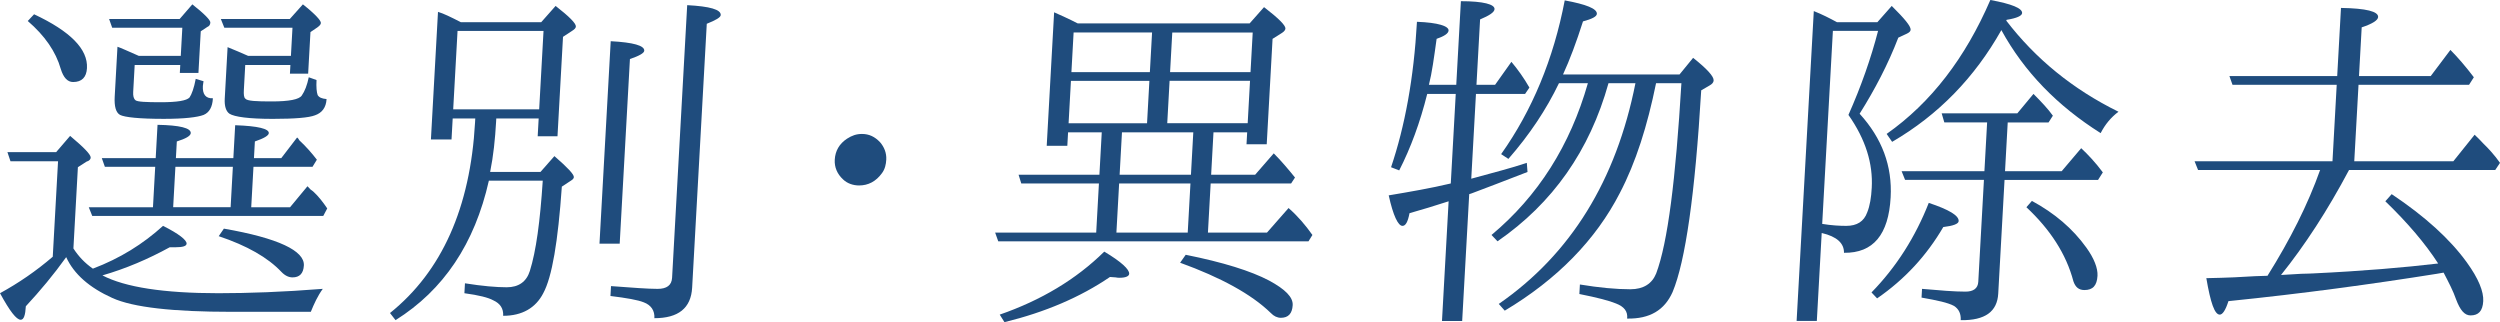
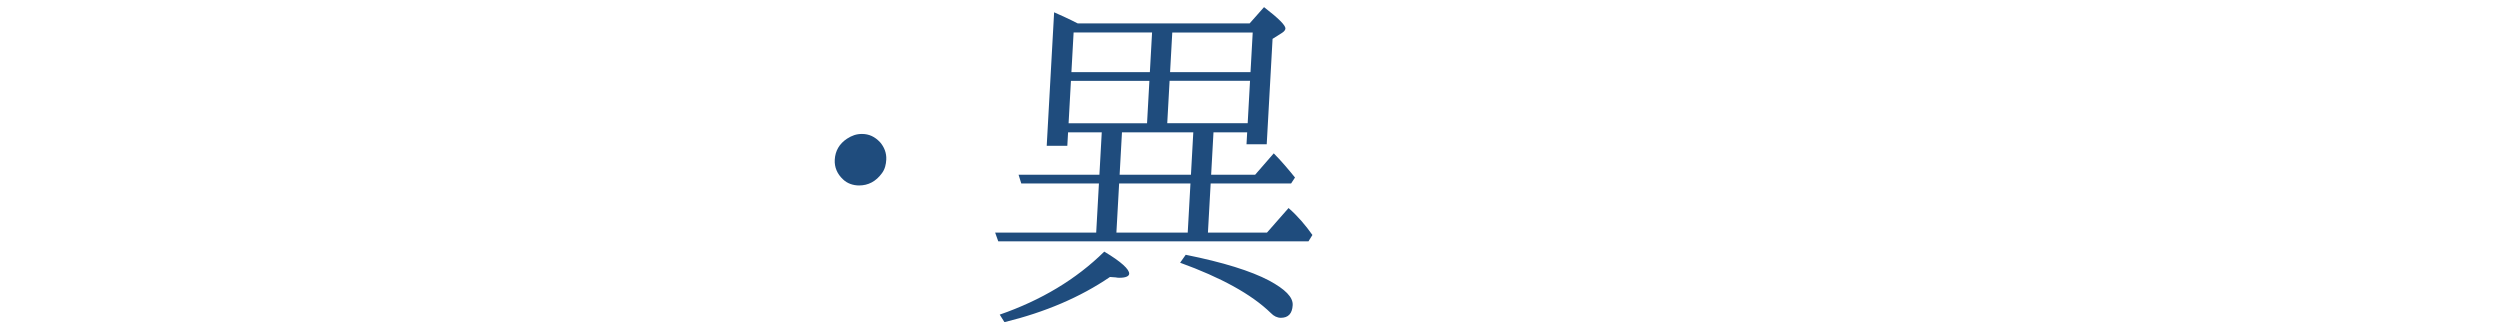
<svg xmlns="http://www.w3.org/2000/svg" version="1.1" id="レイヤー_1" width="266.454" height="34.335" viewBox="0 0 266.454 34.335" overflow="visible" enable-background="new 0 0 266.454 34.335" xml:space="preserve">
  <g>
-     <path fill="#1F4C7D" d="M7.824,26.48c0.544,0.845,1.222,1.562,2.076,2.153c2.891-1.098,5.34-2.618,7.475-4.561   c1.686,0.845,2.535,1.52,2.514,1.9c-0.014,0.254-0.401,0.38-1.162,0.38c-0.253,0-0.465,0-0.634,0   c-2.309,1.267-4.687,2.28-7.176,2.999c2.421,1.267,6.567,1.9,12.353,1.9c3.168,0,6.891-0.127,11.133-0.465   c-0.549,0.76-0.934,1.605-1.276,2.449h-8.404c-6.25,0-10.532-0.465-12.757-1.479c-2.43-1.098-4.082-2.533-4.911-4.35   c-1.328,1.858-2.775,3.59-4.302,5.236c-0.051,0.93-0.207,1.438-0.544,1.438c-0.464,0-1.173-0.93-2.207-2.83   c2.003-1.098,3.847-2.365,5.621-3.886l0.564-10.178H1.117l-0.327-0.972h5.195l1.489-1.731c1.453,1.225,2.212,1.985,2.193,2.323   c-0.009,0.168-0.145,0.338-0.445,0.422l-0.92,0.592L7.824,26.48z M3.632,1.521c3.869,1.816,5.749,3.716,5.637,5.744   C9.215,8.235,8.722,8.742,7.793,8.742c-0.592,0-1.03-0.464-1.316-1.394C5.946,5.49,4.773,3.801,2.959,2.238L3.632,1.521z    M24.871,16.851l0.194-3.505c2.444,0.084,3.61,0.38,3.585,0.844c-0.014,0.253-0.496,0.549-1.485,0.887l-0.098,1.774h2.914   l1.684-2.196c0.121,0.084,0.16,0.169,0.236,0.296c0.724,0.676,1.319,1.352,1.871,2.069l-0.465,0.76h-6.292l-0.239,4.308h4.139   l1.855-2.238l0.319,0.338l0.284,0.212c0.603,0.549,1.074,1.182,1.504,1.815l-0.424,0.802H9.832l-0.371-0.929h6.842l0.239-4.308   h-5.364l-0.328-0.929h5.744l0.196-3.548c2.362,0.042,3.571,0.338,3.541,0.887c-0.017,0.296-0.54,0.591-1.486,0.887l-0.098,1.774   H24.871z M14.355,6.926l-0.159,2.872c-0.023,0.423,0.045,0.718,0.247,0.887c0.201,0.169,1.129,0.211,2.691,0.211   c1.773,0,2.754-0.169,3.069-0.507c0.23-0.338,0.478-1.014,0.659-1.985l0.831,0.254c-0.009,0.168-0.06,0.295-0.071,0.506   c-0.049,0.887,0.306,1.352,1.068,1.309l-0.002,0.042c-0.049,0.887-0.378,1.478-0.983,1.731c-0.647,0.253-2.051,0.422-4.247,0.422   c-2.618,0-4.171-0.169-4.664-0.422c-0.451-0.253-0.624-0.929-0.568-1.943l0.295-5.321c0.373,0.127,1.115,0.465,2.27,0.972h4.477   l0.166-2.999h-7.476l-0.328-0.929h7.518L20.5,0.464c1.335,1.056,1.934,1.689,1.919,1.943c-0.011,0.211-0.106,0.38-0.321,0.465   l-0.702,0.464L21.15,7.771h-1.984l0.046-0.844H14.355z M24.58,22.087l0.239-4.308h-6.124l-0.239,4.308H24.58z M23.862,24.368   c5.815,1.014,8.611,2.365,8.524,3.928c-0.047,0.846-0.45,1.268-1.21,1.268c-0.381,0-0.793-0.17-1.191-0.592   c-1.437-1.52-3.647-2.787-6.674-3.801L23.862,24.368z M26.138,6.926l-0.147,2.661c-0.025,0.464-0.002,0.802,0.16,0.929   c0.197,0.253,1.166,0.295,2.813,0.295c1.858,0,2.926-0.211,3.202-0.633c0.322-0.465,0.568-1.098,0.742-1.943l0.828,0.296   c-0.042,0.76,0.012,1.309,0.122,1.604c0.155,0.253,0.444,0.38,0.948,0.423c-0.051,0.929-0.505,1.478-1.236,1.731   c-0.648,0.253-2.133,0.38-4.498,0.38c-2.534,0-4.085-0.211-4.615-0.549c-0.366-0.254-0.547-0.803-0.503-1.605l0.304-5.49   c0.703,0.295,1.446,0.591,2.187,0.929h4.562l0.166-2.999h-7.264l-0.371-0.929h7.349l1.396-1.562   c1.335,1.056,1.931,1.732,1.917,1.985c-0.009,0.168-0.144,0.295-0.364,0.464l-0.747,0.507l-0.246,4.435h-1.942l0.051-0.929H26.138z   " />
-     <path fill="#1F4C7D" d="M52.894,12.627l-0.021,0.38c-0.101,1.816-0.284,3.59-0.633,5.321h5.363l1.487-1.689   c1.411,1.226,2.088,1.943,2.072,2.238c-0.007,0.127-0.099,0.254-0.317,0.381l-0.964,0.633c-0.41,5.871-1.041,9.629-1.981,11.361   c-0.805,1.562-2.245,2.407-4.272,2.407c0.042-0.761-0.307-1.31-1.049-1.647c-0.532-0.295-1.532-0.549-3.083-0.76l0.059-1.057   c1.842,0.297,3.355,0.423,4.453,0.423c1.267,0,2.102-0.591,2.461-1.731c0.666-2.111,1.094-5.279,1.378-9.629h-5.744   c-1.512,6.715-4.827,11.656-9.946,14.865l-0.592-0.76c5.525-4.434,8.563-11.234,9.066-20.314l0.023-0.422h-2.407l-0.124,2.238   h-2.196l0.754-13.599c0.582,0.169,1.363,0.549,2.43,1.098h8.573l1.533-1.731c1.457,1.14,2.177,1.858,2.159,2.196   c-0.01,0.169-0.144,0.296-0.406,0.464l-0.965,0.634l-0.588,10.6h-2.111l0.105-1.9H52.894z M48.766,3.294l-0.464,8.362h9.164   l0.464-8.362H48.766z M63.894,25.973L65.09,4.392c2.4,0.127,3.606,0.464,3.576,1.014c-0.014,0.253-0.537,0.549-1.527,0.887   l-1.091,19.681H63.894z M65.122,30.493c2.271,0.168,3.911,0.295,4.967,0.295c0.971,0,1.499-0.381,1.543-1.182l1.61-29.057   c2.4,0.126,3.607,0.464,3.575,1.056c-0.014,0.253-0.538,0.549-1.488,0.929L73.77,30.661c-0.122,2.197-1.489,3.252-4.023,3.252   c0.044-0.803-0.346-1.393-1.131-1.689c-0.62-0.254-1.833-0.465-3.552-0.676L65.122,30.493z" />
    <path fill="#1F4C7D" d="M93.802,15.162c0.437,0.507,0.698,1.141,0.658,1.858c-0.028,0.507-0.141,1.014-0.459,1.436   c-0.641,0.887-1.467,1.31-2.438,1.31c-0.634,0-1.256-0.212-1.696-0.634c-0.643-0.591-0.941-1.309-0.897-2.111   c0.052-0.929,0.474-1.689,1.307-2.239c0.525-0.338,0.999-0.506,1.59-0.506C92.626,14.275,93.244,14.57,93.802,15.162z" />
    <path fill="#1F4C7D" d="M133.19,2.492l1.532-1.731c1.539,1.183,2.3,1.942,2.281,2.28c-0.007,0.127-0.102,0.296-0.364,0.465   l-1.007,0.634l-0.623,11.233h-2.154l0.07-1.267h-3.59l-0.25,4.519h4.688l1.985-2.28c0.76,0.76,1.513,1.646,2.265,2.576   l-0.416,0.633h-8.573l-0.291,5.237h6.293l2.3-2.618c0.967,0.844,1.799,1.815,2.543,2.871l-0.417,0.676h-33.067l-0.33-0.929h10.77   l0.291-5.237h-8.277l-0.287-0.929h8.615l0.25-4.519h-3.59l-0.08,1.436h-2.196L112.35,1.31c0.66,0.295,1.525,0.675,2.511,1.182   H133.19z M106.552,33.533c4.392-1.521,8.147-3.759,11.142-6.715c1.84,1.098,2.682,1.9,2.656,2.364   c-0.014,0.254-0.361,0.424-1.037,0.424c-0.084,0-0.211,0-0.42-0.043c-0.212,0-0.42-0.043-0.589-0.043   c-3.16,2.154-6.923,3.76-11.247,4.815L106.552,33.533z M122.504,8.616h-8.362l-0.25,4.519h8.362L122.504,8.616z M114.427,3.463   l-0.234,4.223h8.362l0.234-4.223H114.427z M126.881,19.553h-7.602l-0.291,5.237h7.602L126.881,19.553z M127.183,14.105h-7.602   l-0.25,4.519h7.602L127.183,14.105z M132.98,13.134l0.25-4.519h-8.573l-0.25,4.519H132.98z M133.282,7.687l0.234-4.223h-8.573   l-0.234,4.223H133.282z M126.375,27.155c4.01,0.803,6.958,1.732,8.886,2.746c1.722,0.93,2.563,1.773,2.516,2.619   c-0.049,0.887-0.456,1.351-1.258,1.351c-0.381,0-0.751-0.169-1.07-0.507c-2.084-2.027-5.364-3.801-9.669-5.363L126.375,27.155z" />
-     <path fill="#1F4C7D" d="M157.31,10.009l-0.501,9.038c2.315-0.634,4.287-1.141,5.922-1.689l0.073,0.971   c-2.504,0.972-4.488,1.732-5.955,2.281l-0.258,0.084l-0.75,13.515h-2.152l0.707-12.755c-1.42,0.465-2.837,0.888-4.168,1.268   c-0.178,0.929-0.412,1.352-0.75,1.352c-0.465,0-0.995-1.098-1.467-3.252c2.259-0.38,4.477-0.76,6.615-1.268l0.529-9.544h-3.04   c-0.761,3.041-1.755,5.743-2.985,8.151l-0.869-0.338c1.467-4.351,2.426-9.461,2.76-15.5c2.275,0.084,3.396,0.465,3.37,0.93   c-0.017,0.295-0.413,0.591-1.274,0.887c-0.281,2.027-0.496,3.631-0.82,4.898h2.914l0.493-8.911c2.408,0,3.614,0.338,3.586,0.845   c-0.019,0.338-0.544,0.676-1.539,1.098l-0.386,6.968h1.984l1.74-2.449c0.674,0.803,1.34,1.731,1.918,2.745l-0.46,0.676H157.31z    M176.505,8.869c-0.929,4.561-2.158,8.446-3.858,11.698c-2.557,4.984-6.677,9.207-12.268,12.543l-0.636-0.717   c7.686-5.322,12.514-13.178,14.565-23.524h-2.872c-2.002,7.179-5.947,12.796-11.83,16.85l-0.638-0.676   c4.958-4.139,8.384-9.544,10.271-16.174h-3.083c-1.338,2.787-3.133,5.49-5.389,8.067l-0.773-0.508   c3.297-4.645,5.587-10.136,6.778-16.386c2.3,0.422,3.456,0.887,3.425,1.436c-0.016,0.296-0.537,0.549-1.479,0.803   c-0.715,2.238-1.409,4.097-2.13,5.659h12.416l1.451-1.774c1.496,1.183,2.211,1.985,2.188,2.407   c-0.011,0.211-0.147,0.38-0.451,0.549l-0.873,0.507c-0.656,11.065-1.688,18.245-3.051,21.497c-0.867,1.943-2.439,2.871-4.844,2.83   c0.084-0.76-0.311-1.268-1.179-1.605c-0.701-0.295-1.992-0.633-3.913-1.014l0.056-1.014c2.051,0.338,3.858,0.508,5.378,0.508   c1.395,0,2.313-0.592,2.754-1.689c1.238-3.295,2.078-10.052,2.687-20.272H176.505z" />
-     <path fill="#1F4C7D" d="M193.64,34.208h-2.154l1.831-33.026c0.868,0.338,1.689,0.76,2.469,1.182h4.308l1.531-1.731   c1.361,1.351,2.035,2.154,2.014,2.534c-0.009,0.169-0.143,0.296-0.404,0.422l-0.91,0.423c-1.085,2.83-2.502,5.533-4.123,8.109   c2.389,2.618,3.492,5.575,3.307,8.911c-0.22,3.97-1.85,5.955-4.973,5.912c0.014-1.014-0.749-1.73-2.375-2.111L193.64,34.208z    M194.213,23.862c1.005,0.168,1.89,0.211,2.564,0.211c1.141,0,1.884-0.465,2.233-1.436c0.293-0.719,0.428-1.605,0.483-2.619   c0.143-2.576-0.644-5.152-2.483-7.771c1.352-3.041,2.404-6.04,3.158-8.954h-4.816L194.213,23.862z M199.467,31.168   c2.642-2.703,4.679-5.914,6.104-9.545c2.156,0.718,3.219,1.352,3.186,1.942c-0.016,0.296-0.576,0.507-1.639,0.634   c-1.774,3.04-4.11,5.574-7.053,7.602L199.467,31.168z M213.828,2.196c3.111,4.054,7.07,7.306,11.963,9.713   c-0.793,0.591-1.426,1.352-1.9,2.28c-4.611-2.914-8.128-6.503-10.583-10.98c-2.856,5.068-6.709,9.038-11.641,11.909l-0.587-0.844   c4.746-3.337,8.391-8.109,11.055-14.275c2.299,0.422,3.413,0.887,3.385,1.394c-0.016,0.295-0.579,0.549-1.645,0.718L213.828,2.196z    M213.986,13.05l-0.287,5.195h6.039l2.079-2.45c0.722,0.676,1.521,1.52,2.306,2.577l-0.509,0.803h-9.967l-0.672,12.12   c-0.105,1.901-1.384,2.872-3.999,2.829c0.037-0.676-0.189-1.182-0.719-1.52c-0.615-0.338-1.783-0.592-3.456-0.887l0.052-0.93   c1.933,0.17,3.446,0.295,4.629,0.295c0.845,0,1.327-0.338,1.367-1.055l0.602-10.854h-8.404l-0.37-0.93h8.826l0.288-5.195h-4.561   l-0.284-0.971h8.066l1.719-2.069c0.84,0.845,1.559,1.604,2.067,2.323l-0.461,0.718H213.986z M216.564,21.413   c2.418,1.309,4.354,2.955,5.805,4.982c0.824,1.141,1.23,2.196,1.186,2.998c-0.059,1.057-0.506,1.521-1.393,1.521   c-0.592,0-0.955-0.296-1.174-0.93c-0.768-2.914-2.48-5.532-5.01-7.897L216.564,21.413z" />
-     <path fill="#1F4C7D" d="M250.921,17.189h10.559l2.268-2.83c0.362,0.338,0.641,0.633,0.96,0.971c0.481,0.464,1.12,1.141,1.746,2.027   l-0.506,0.76h-15.584c-2.311,4.35-4.71,8.024-7.251,11.191c0.594-0.042,1.314-0.084,2.161-0.127c0.633,0,1.058-0.041,1.269-0.041   c5.336-0.254,9.749-0.635,13.319-1.057c-1.36-2.111-3.264-4.35-5.63-6.631l0.676-0.76c3.543,2.365,6.198,4.772,8.002,7.264   c1.256,1.732,1.812,3.125,1.756,4.139c-0.059,1.057-0.507,1.521-1.352,1.521c-0.634,0-1.109-0.549-1.551-1.732   c-0.291-0.844-0.748-1.73-1.321-2.829l-0.725,0.126c-6.903,1.1-14.308,2.112-22.208,2.914c-0.307,0.973-0.628,1.437-0.924,1.437   c-0.549,0-0.985-1.267-1.432-3.886c2.241-0.041,3.936-0.127,5.207-0.211l1.312-0.043c2.409-3.842,4.306-7.602,5.608-11.275h-13.008   l-0.371-0.929h14.697l0.451-8.151h-11.107l-0.328-0.929h11.487l0.403-7.264c2.7,0.042,3.991,0.38,3.959,0.971   c-0.02,0.338-0.59,0.718-1.751,1.098l-0.288,5.194h7.644l2.099-2.787c0.799,0.802,1.633,1.773,2.498,2.914l-0.51,0.802h-11.781   L250.921,17.189z" />
  </g>
</svg>